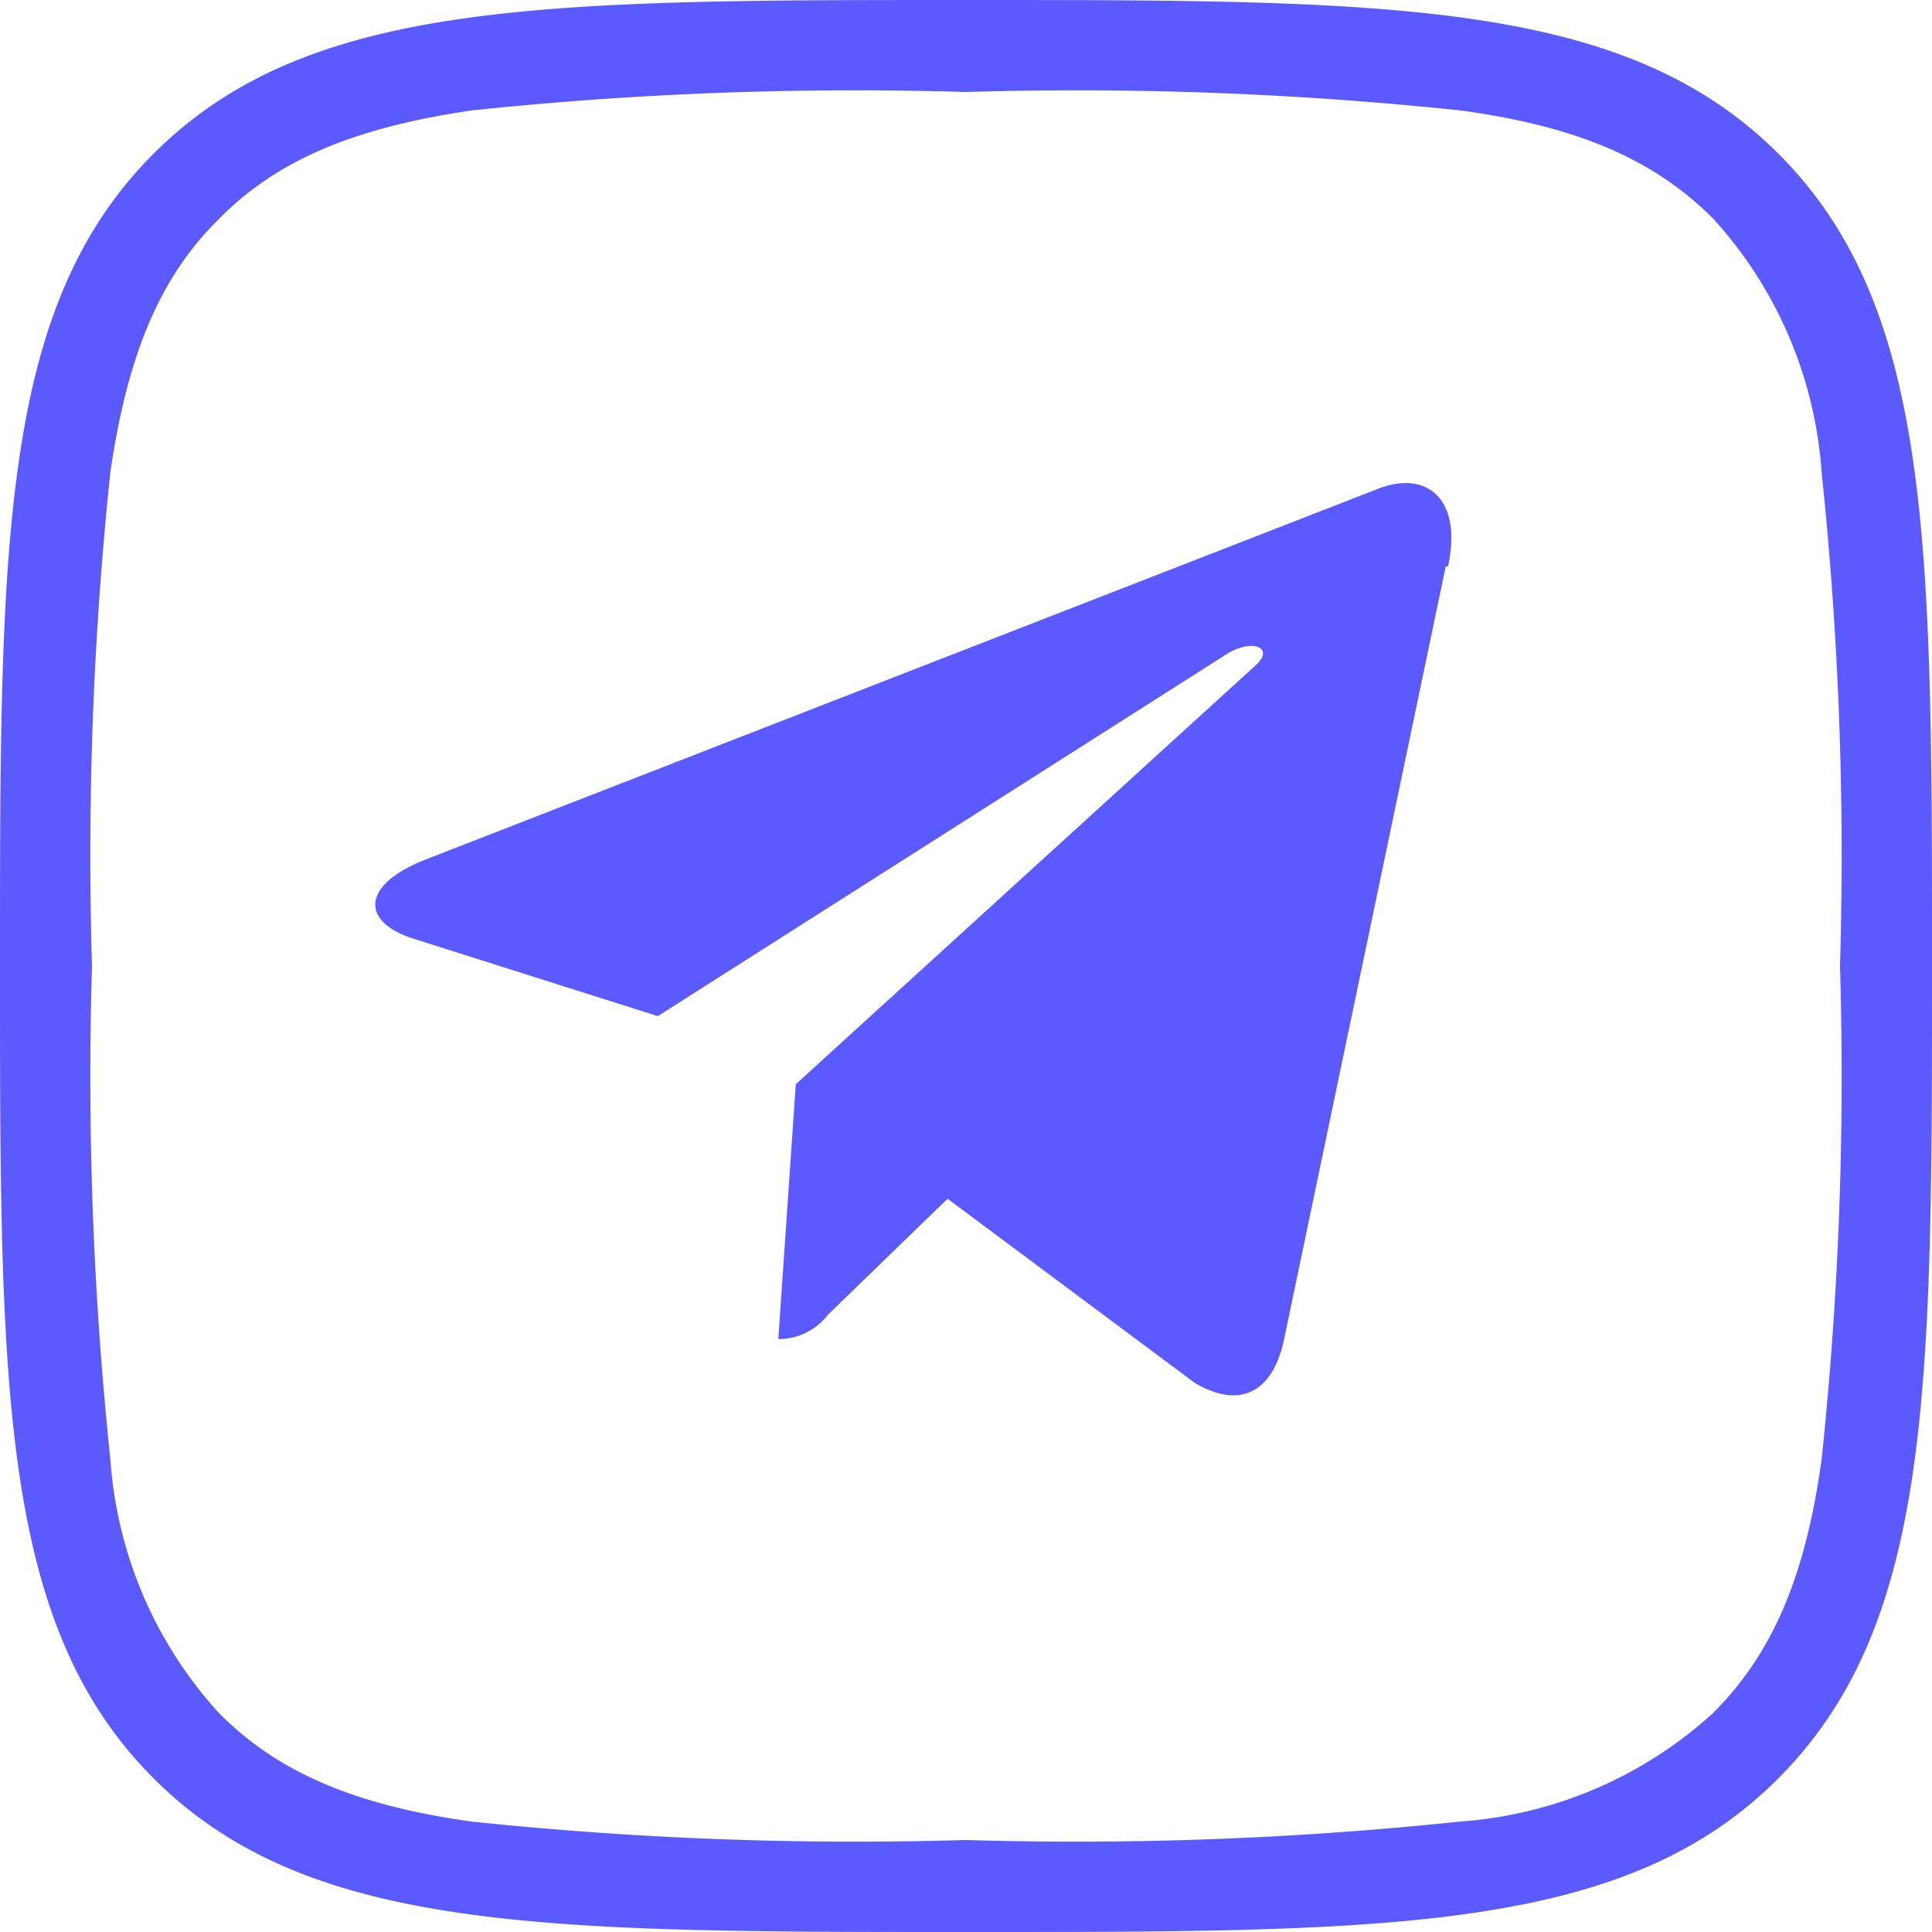
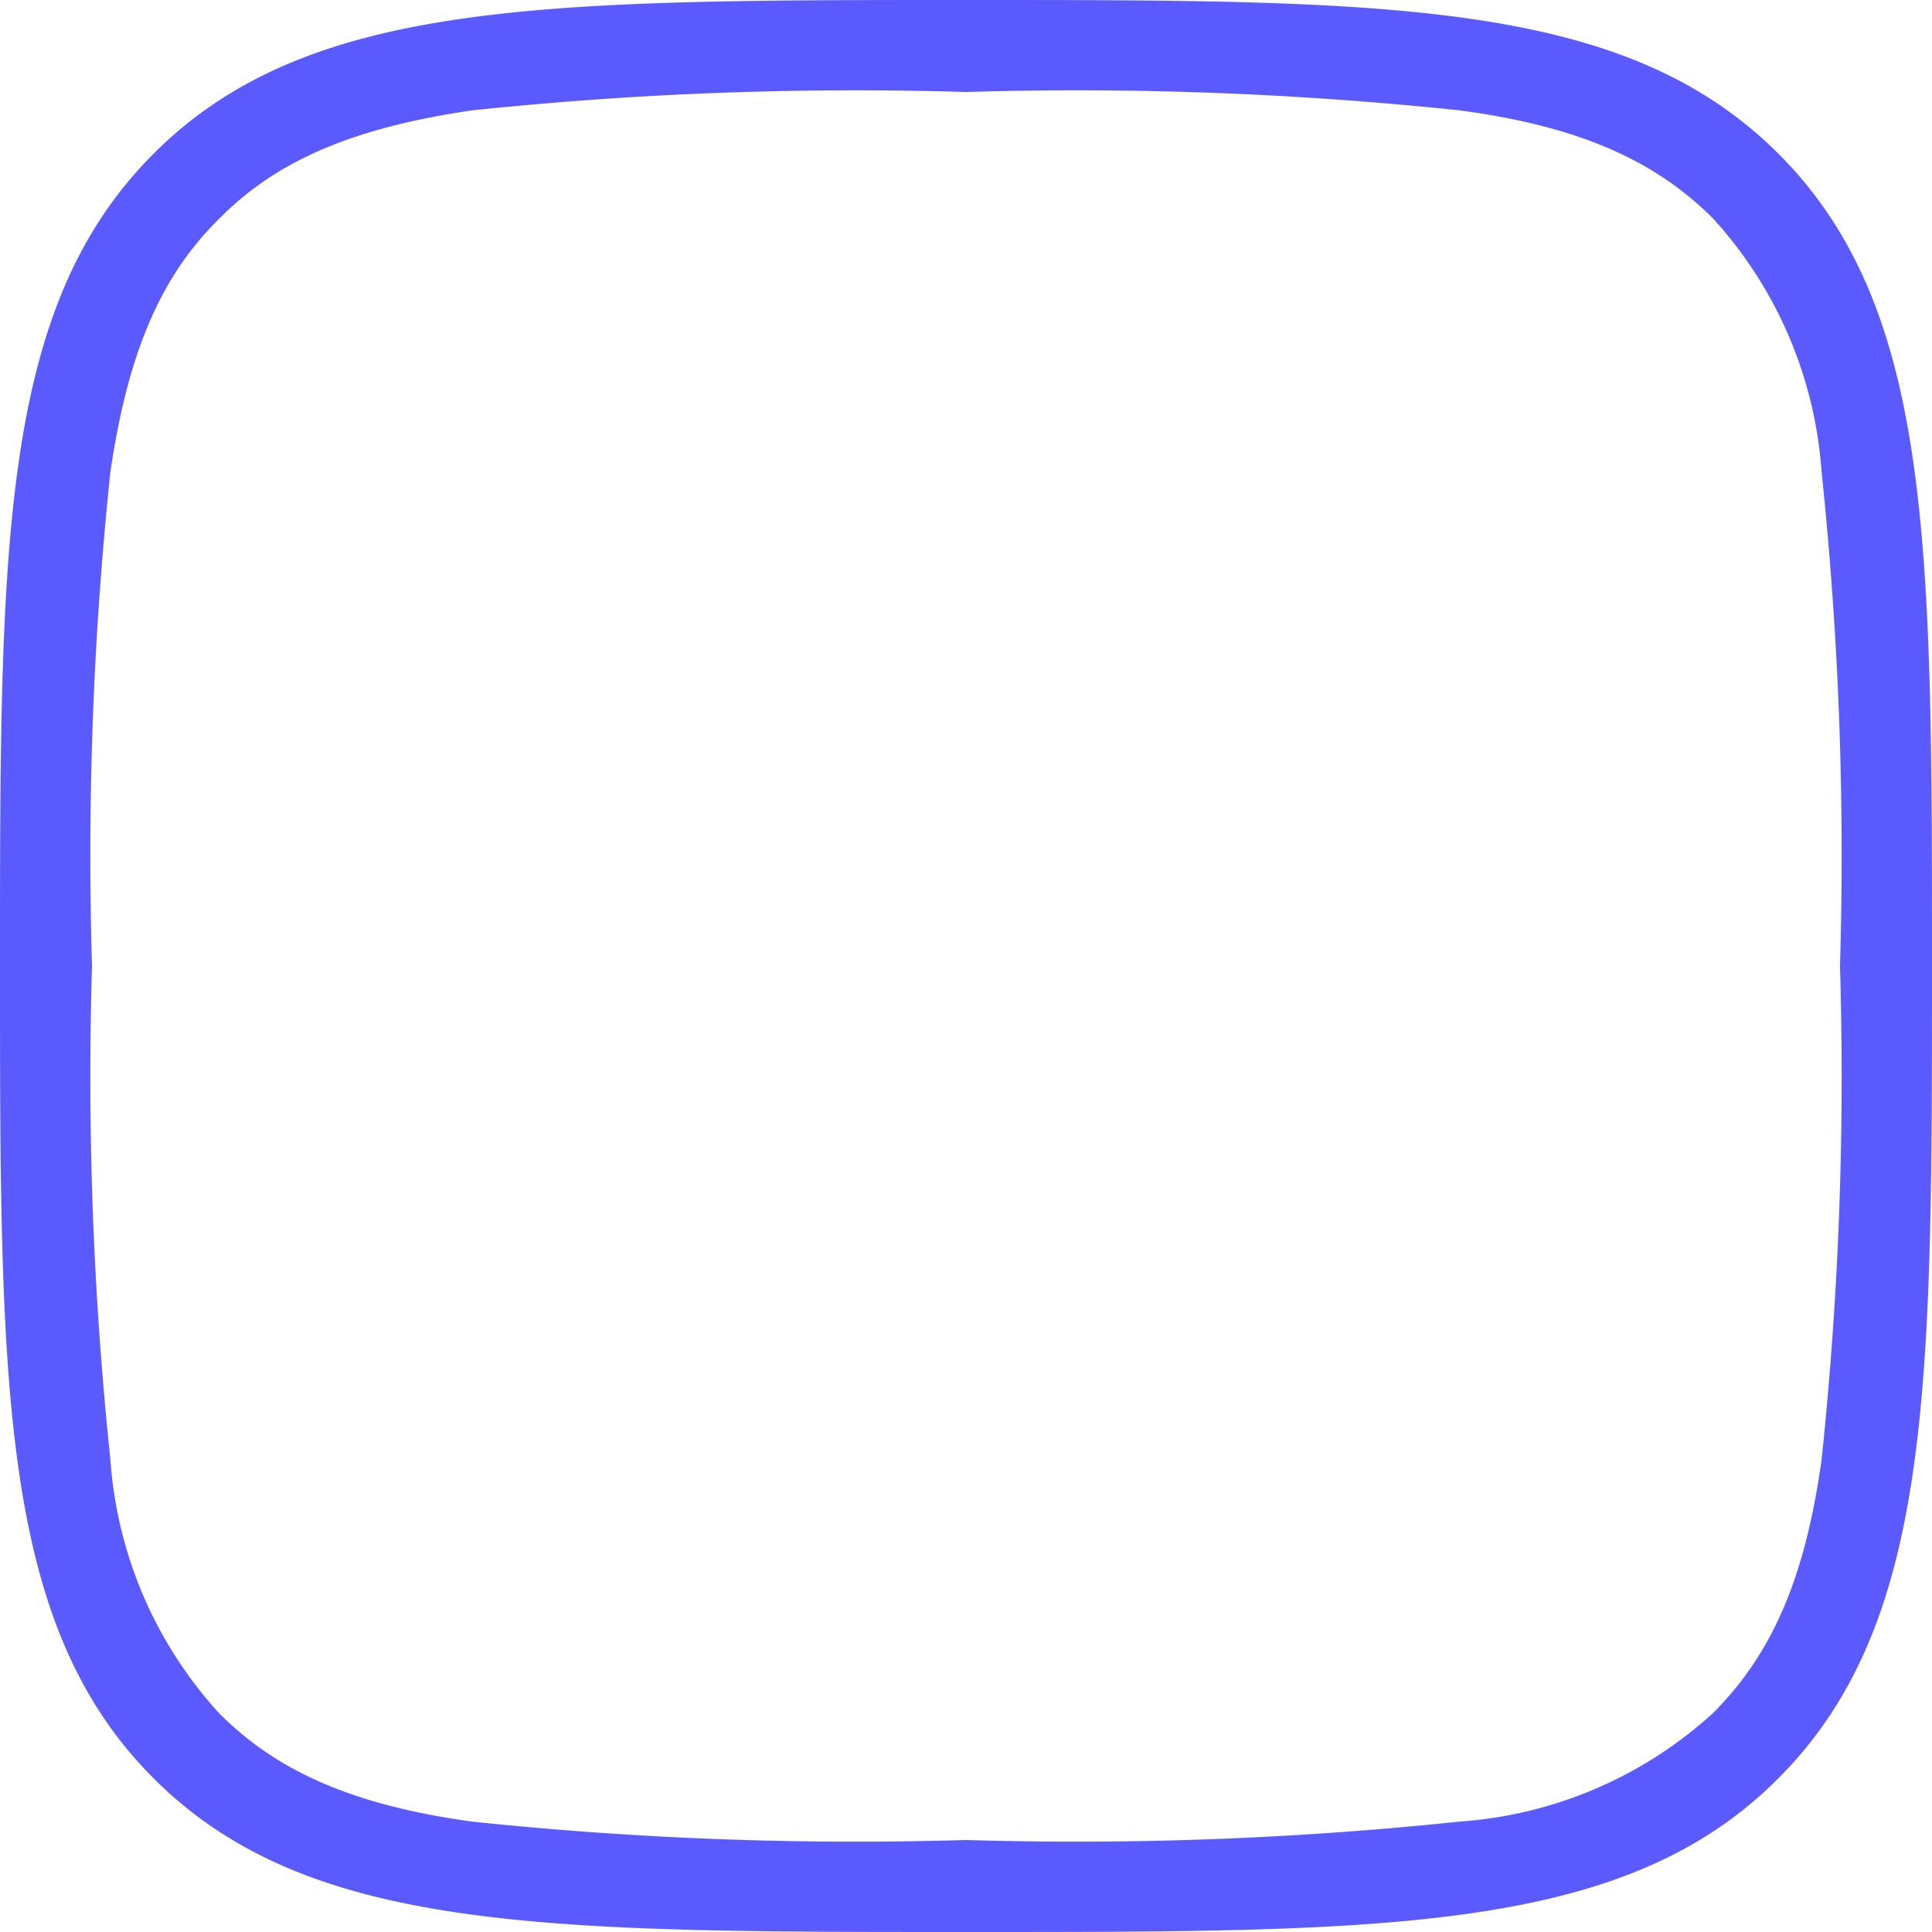
<svg xmlns="http://www.w3.org/2000/svg" viewBox="0 0 42 42">
  <defs>
    <style>.cls-1,.cls-2{fill:#5b5aff;}.cls-1{fill-rule:evenodd;}</style>
  </defs>
  <title>4</title>
  <g id="Слой_2" data-name="Слой 2">
    <g id="Слой_1-2" data-name="Слой 1">
      <path class="cls-1" d="M4.76,4.76h0C3.5,6,2.78,7.66,2.4,10.26A79.82,79.82,0,0,0,2,21a79.73,79.73,0,0,0,.4,10.73,9.11,9.11,0,0,0,2.36,5.51h0c1.25,1.26,2.9,2,5.5,2.36A79.82,79.82,0,0,0,21,40a79.73,79.73,0,0,0,10.73-.4,9.11,9.11,0,0,0,5.51-2.36c1.26-1.26,2-2.9,2.36-5.51A79.58,79.58,0,0,0,40,21a79.82,79.82,0,0,0-.4-10.74,9.11,9.11,0,0,0-2.36-5.51c-1.26-1.26-2.9-2-5.5-2.35A79.82,79.82,0,0,0,21,2a79.82,79.82,0,0,0-10.74.4C7.66,2.78,6,3.5,4.76,4.76Zm33.9-1.42C42,6.68,42,11.79,42,21s0,14.31-3.34,17.66S30.2,42,21,42,6.68,42,3.34,38.66,0,30.2,0,21,0,6.68,3.34,3.34,11.79,0,21,0,35.31,0,38.66,3.34Z" />
-       <path class="cls-2" d="M31.43,12.31,27.91,29.14c-.26,1.18-1,1.48-1.94.92l-5.37-4L18,28.58a1.35,1.35,0,0,1-1.08.53l.38-5.54,10-9.11c.43-.39-.1-.6-.68-.21L14.3,22.09,9,20.41c-1.15-.36-1.17-1.16.24-1.72L30,10.61c1-.37,1.8.21,1.48,1.7Z" />
    </g>
  </g>
</svg>